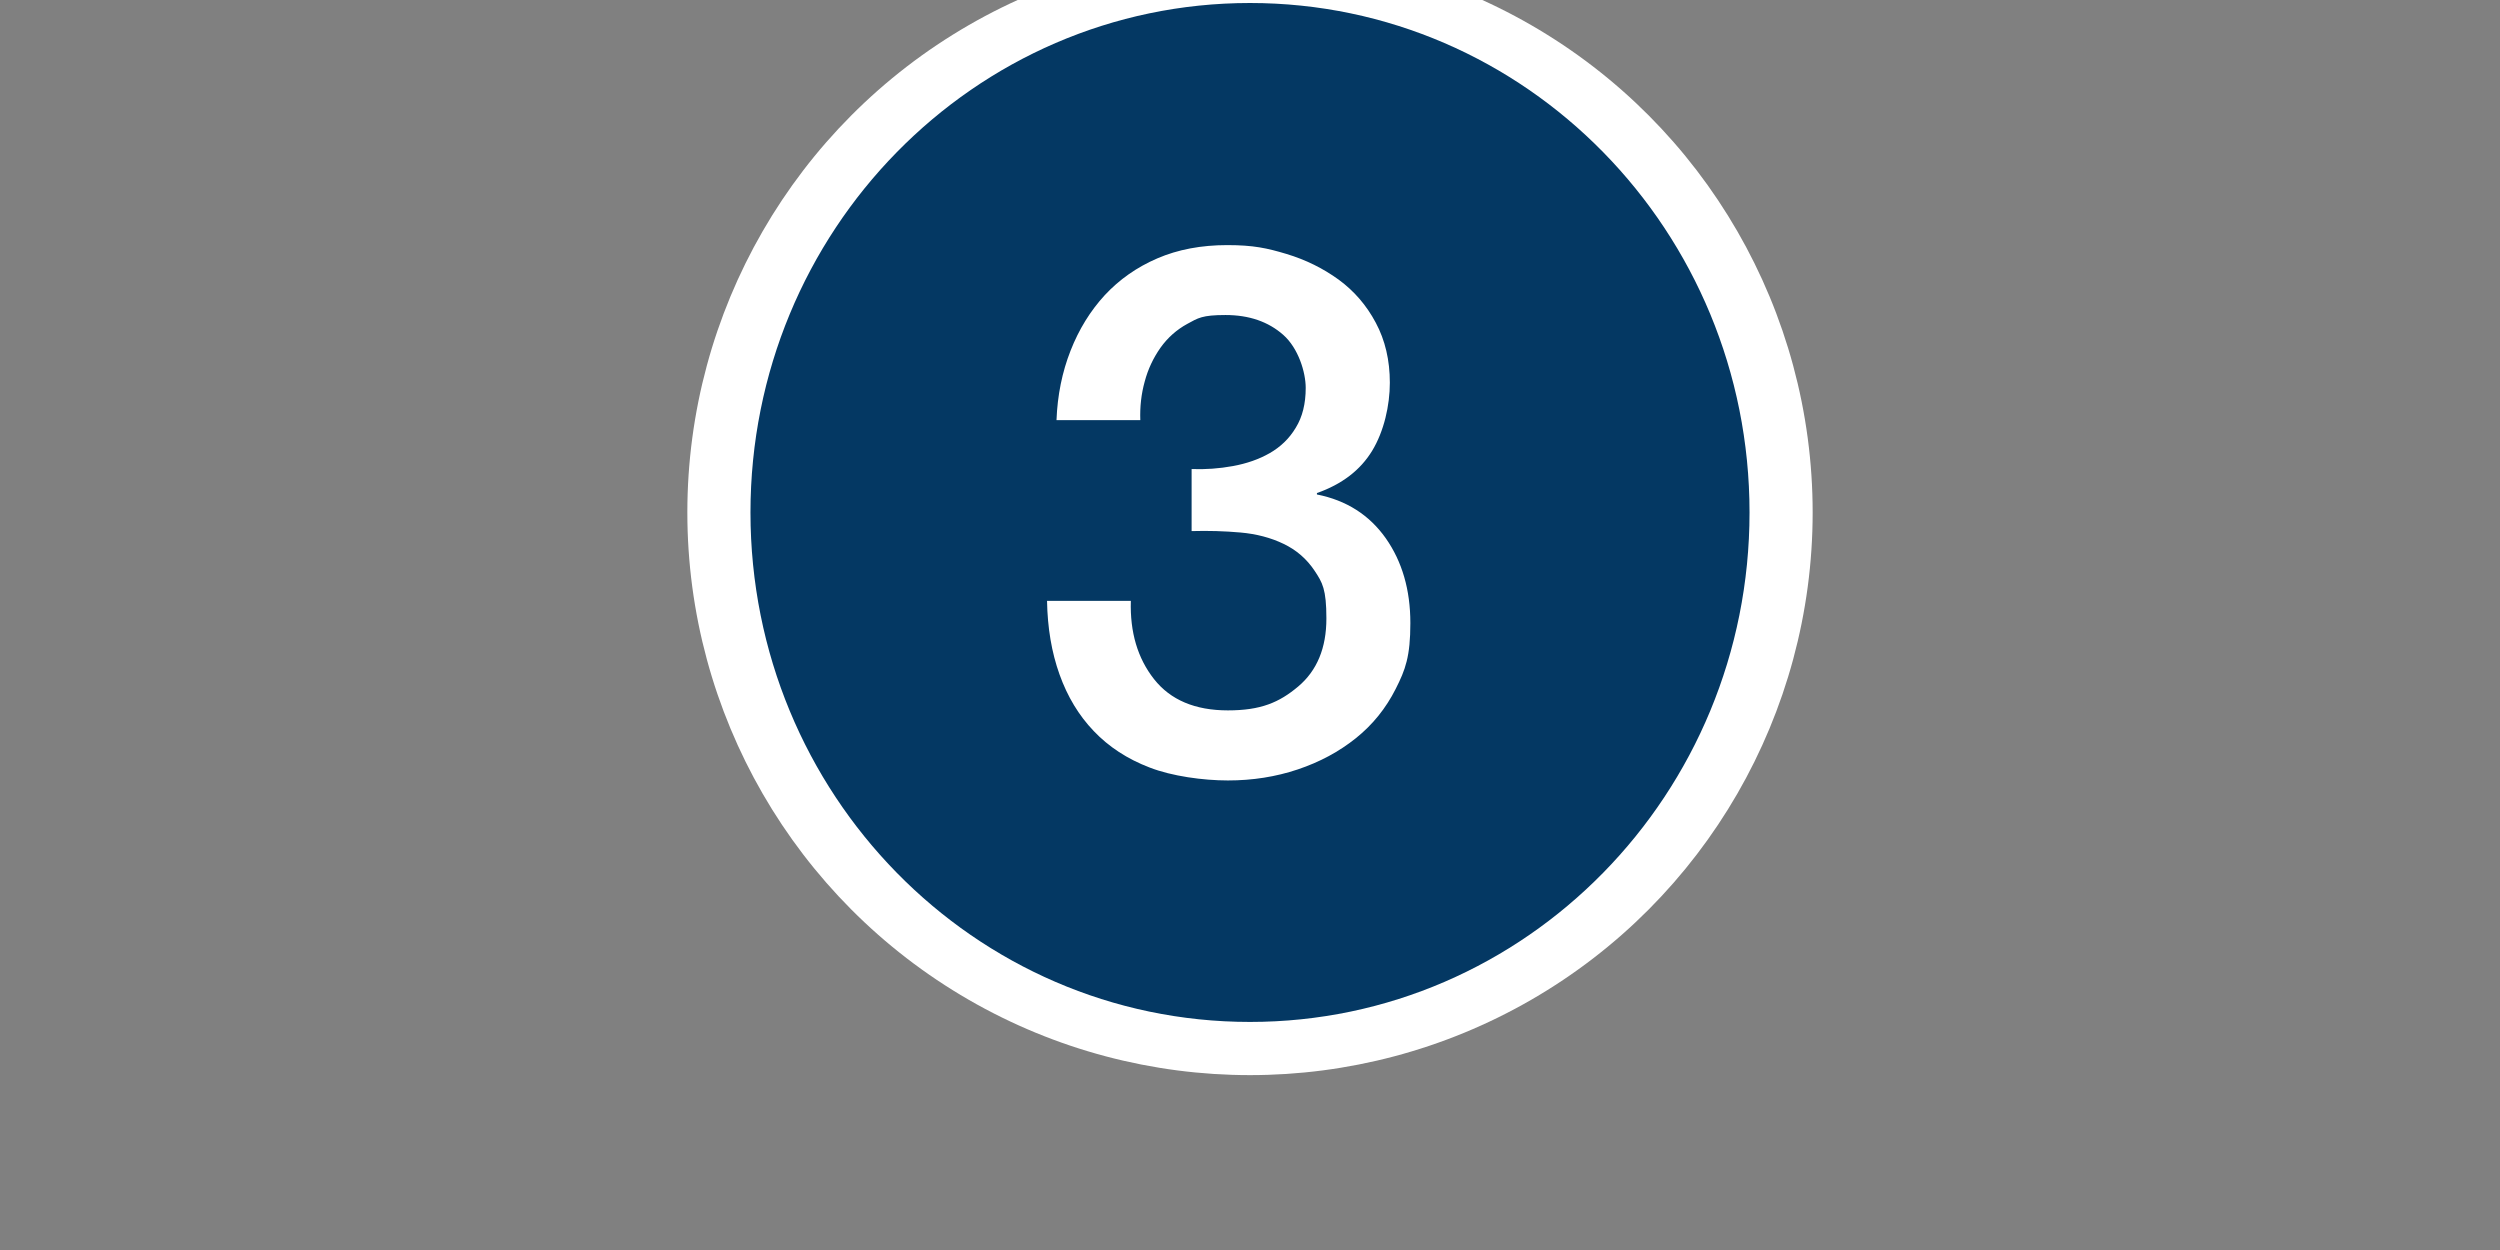
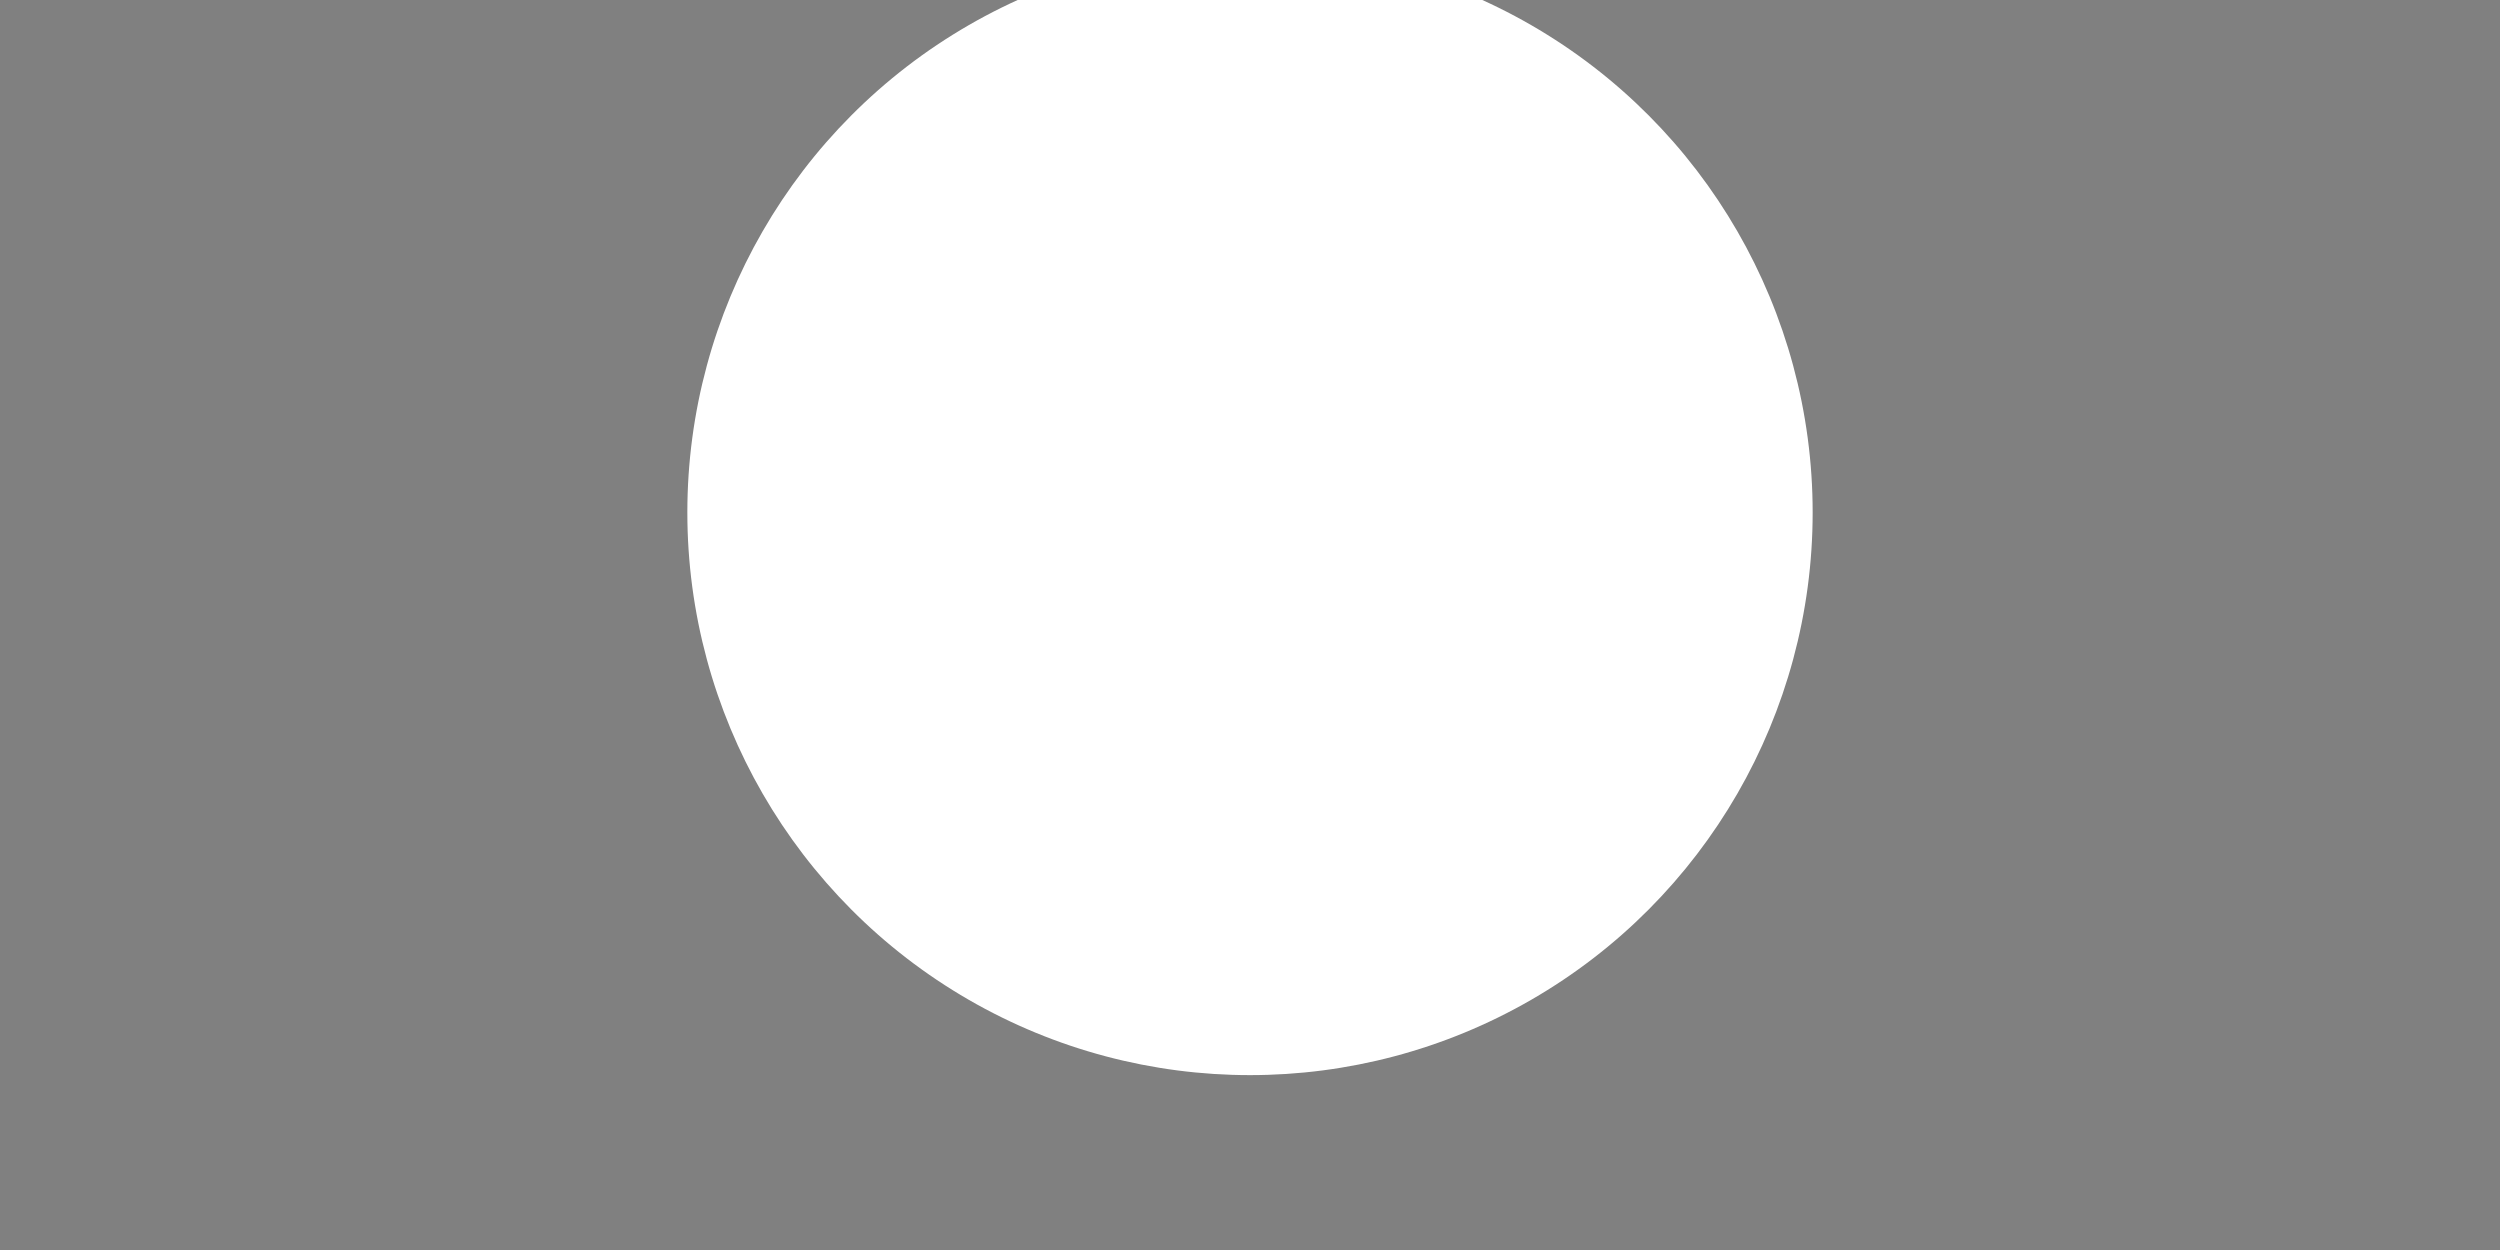
<svg xmlns="http://www.w3.org/2000/svg" id="Layer_1" data-name="Layer 1" version="1.1" viewBox="0 0 1584 792">
  <rect x="0" y="0" width="1584" height="792" fill="#808080" stroke="none" />
  <defs>
    <style>
      .cls-1 {
        fill: #043863;
      }

      .cls-1, .cls-2 {
        stroke-width: 0px;
      }

      .cls-2 {
        fill: #fff;
      }
    </style>
  </defs>
  <circle class="cls-2" cx="792" cy="324.7" r="356.5" />
-   <path class="cls-1" d="M755.1,297.2c8.7.3,17.4-.3,26.1-1.9s16.5-4.3,23.3-8.2,12.4-9.2,16.5-16.1c4.2-6.8,6.3-15.2,6.3-25.2s-4.7-25.2-14.2-33.6-21.7-12.6-36.6-12.6-17.4,1.9-24.2,5.6-12.5,8.8-17,15.1c-4.5,6.4-7.9,13.5-10,21.4-2.2,7.9-3.1,16.1-2.8,24.5h-53.1c.6-15.8,3.6-30.5,8.9-44s12.5-25.2,21.7-35.2c9.2-9.9,20.3-17.7,33.3-23.3s27.8-8.4,44.3-8.4,25.2,1.9,37.5,5.6,23.3,9.2,33.1,16.3c9.8,7.2,17.6,16.2,23.5,27.3,5.9,11,8.9,23.7,8.9,38s-3.7,30.8-11.2,43.1-19.1,21.2-35,26.8v.9c18.7,3.7,33.2,13,43.6,27.7,10.4,14.8,15.6,32.7,15.6,53.8s-3.1,29.5-9.3,41.7c-6.2,12.3-14.6,22.7-25.2,31.2s-22.8,15.1-36.8,19.8-28.7,7-44.3,7-35.5-2.7-49.6-8.2c-14.1-5.4-25.9-13.1-35.4-23.1-9.5-9.9-16.7-21.9-21.7-35.9s-7.6-29.5-7.9-46.6h53.1c-.6,19.9,4.3,36.4,14.7,49.6,10.4,13.2,26,19.8,46.8,19.8s32.5-5,44.5-15.1,17.9-24.5,17.9-43.1-2.5-22.8-7.5-30.3-11.5-13.1-19.6-17-17.2-6.3-27.3-7.2-20.4-1.2-31-.9v-39.3h.1ZM792,647.5c174.8,0,316.5-144.5,316.5-322.8S966.8,1.9,792,1.9s-316.5,144.5-316.5,322.8,141.6,322.8,316.5,322.8" />
</svg>